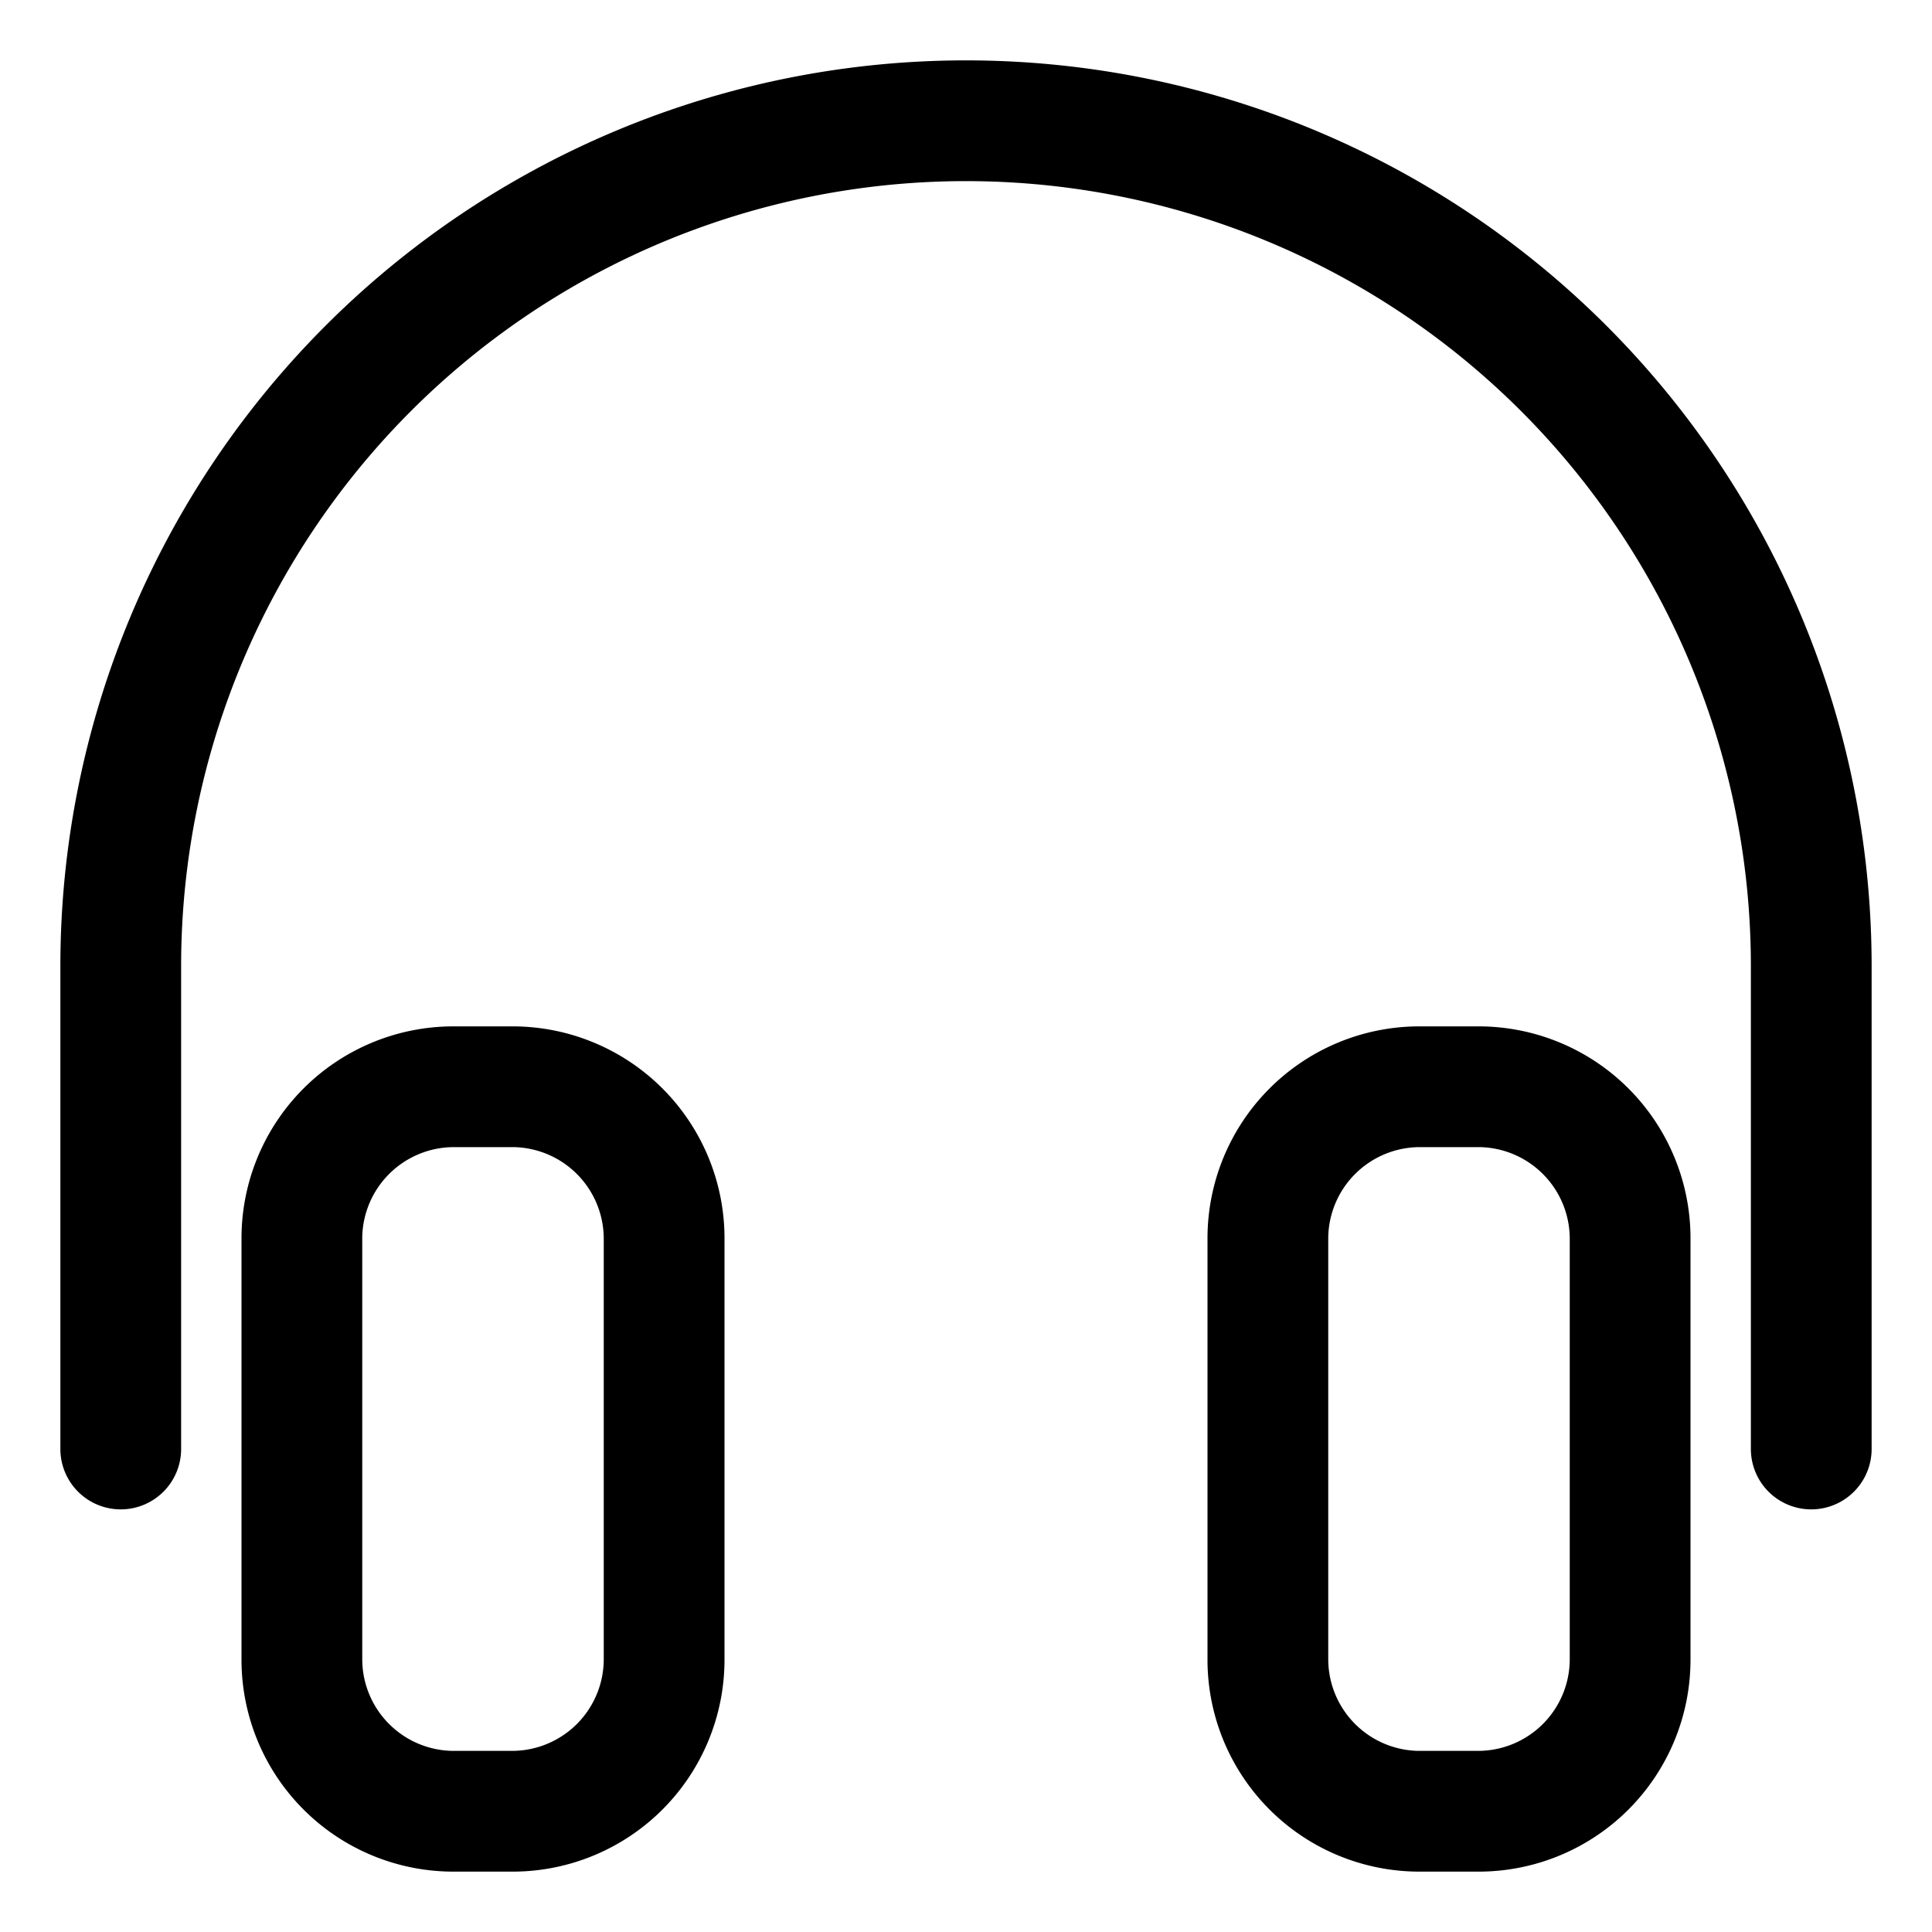
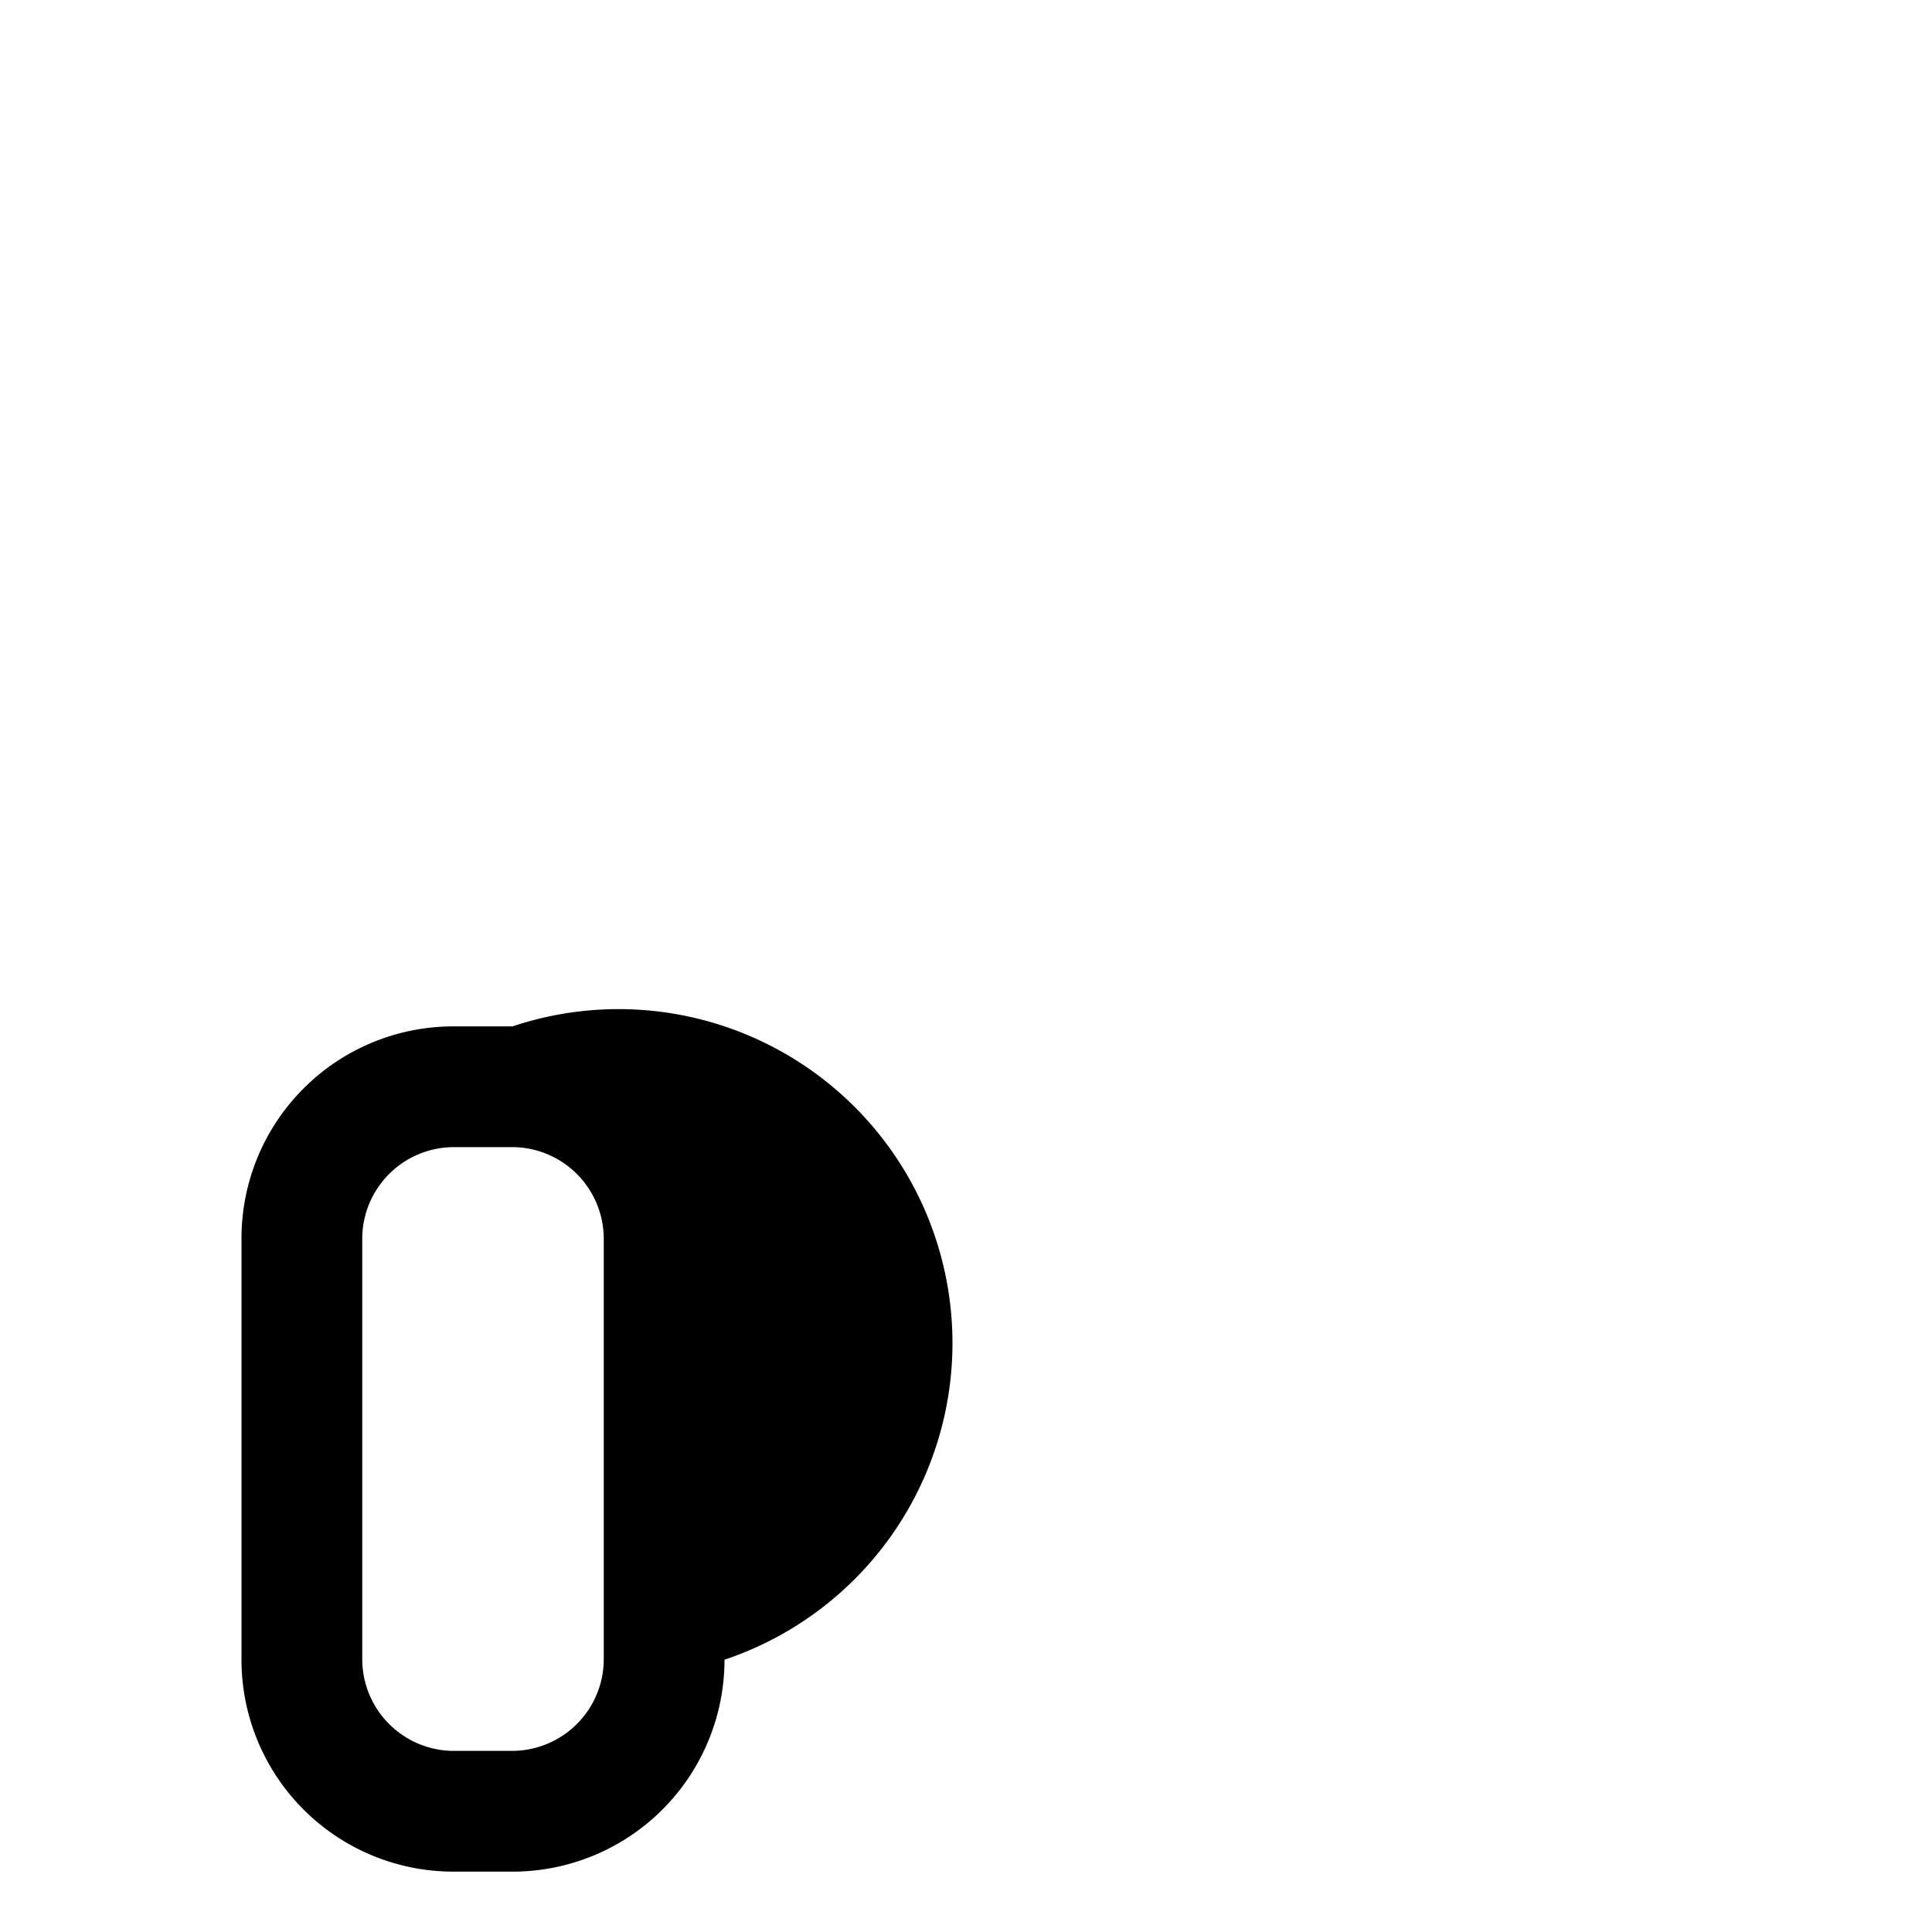
<svg xmlns="http://www.w3.org/2000/svg" fill="#000000" width="800px" height="800px" viewBox="0 0 32 32">
  <title />
  <g data-name="Layer 14" id="Layer_14">
-     <path d="M16,1A15,15,0,0,0,1,16v8a1,1,0,0,0,2,0V16a13,13,0,0,1,26,0v8a1,1,0,0,0,2,0V16A15,15,0,0,0,16,1Z" />
-     <path d="M8.49,17h-1A3.51,3.51,0,0,0,4,20.51v7A3.51,3.51,0,0,0,7.51,31h1A3.51,3.51,0,0,0,12,27.49v-7A3.51,3.51,0,0,0,8.49,17ZM10,27.49A1.52,1.52,0,0,1,8.49,29h-1A1.52,1.52,0,0,1,6,27.49v-7A1.52,1.52,0,0,1,7.51,19h1A1.52,1.52,0,0,1,10,20.51Z" />
-     <path d="M24.49,17h-1A3.51,3.51,0,0,0,20,20.51v7A3.51,3.51,0,0,0,23.51,31h1A3.51,3.51,0,0,0,28,27.49v-7A3.51,3.51,0,0,0,24.49,17ZM26,27.49A1.52,1.52,0,0,1,24.49,29h-1A1.52,1.52,0,0,1,22,27.49v-7A1.52,1.52,0,0,1,23.51,19h1A1.52,1.52,0,0,1,26,20.51Z" />
+     <path d="M8.49,17h-1A3.51,3.51,0,0,0,4,20.51v7A3.51,3.51,0,0,0,7.51,31h1A3.51,3.51,0,0,0,12,27.49A3.51,3.51,0,0,0,8.49,17ZM10,27.49A1.52,1.52,0,0,1,8.49,29h-1A1.52,1.52,0,0,1,6,27.49v-7A1.52,1.52,0,0,1,7.51,19h1A1.52,1.52,0,0,1,10,20.51Z" />
  </g>
</svg>